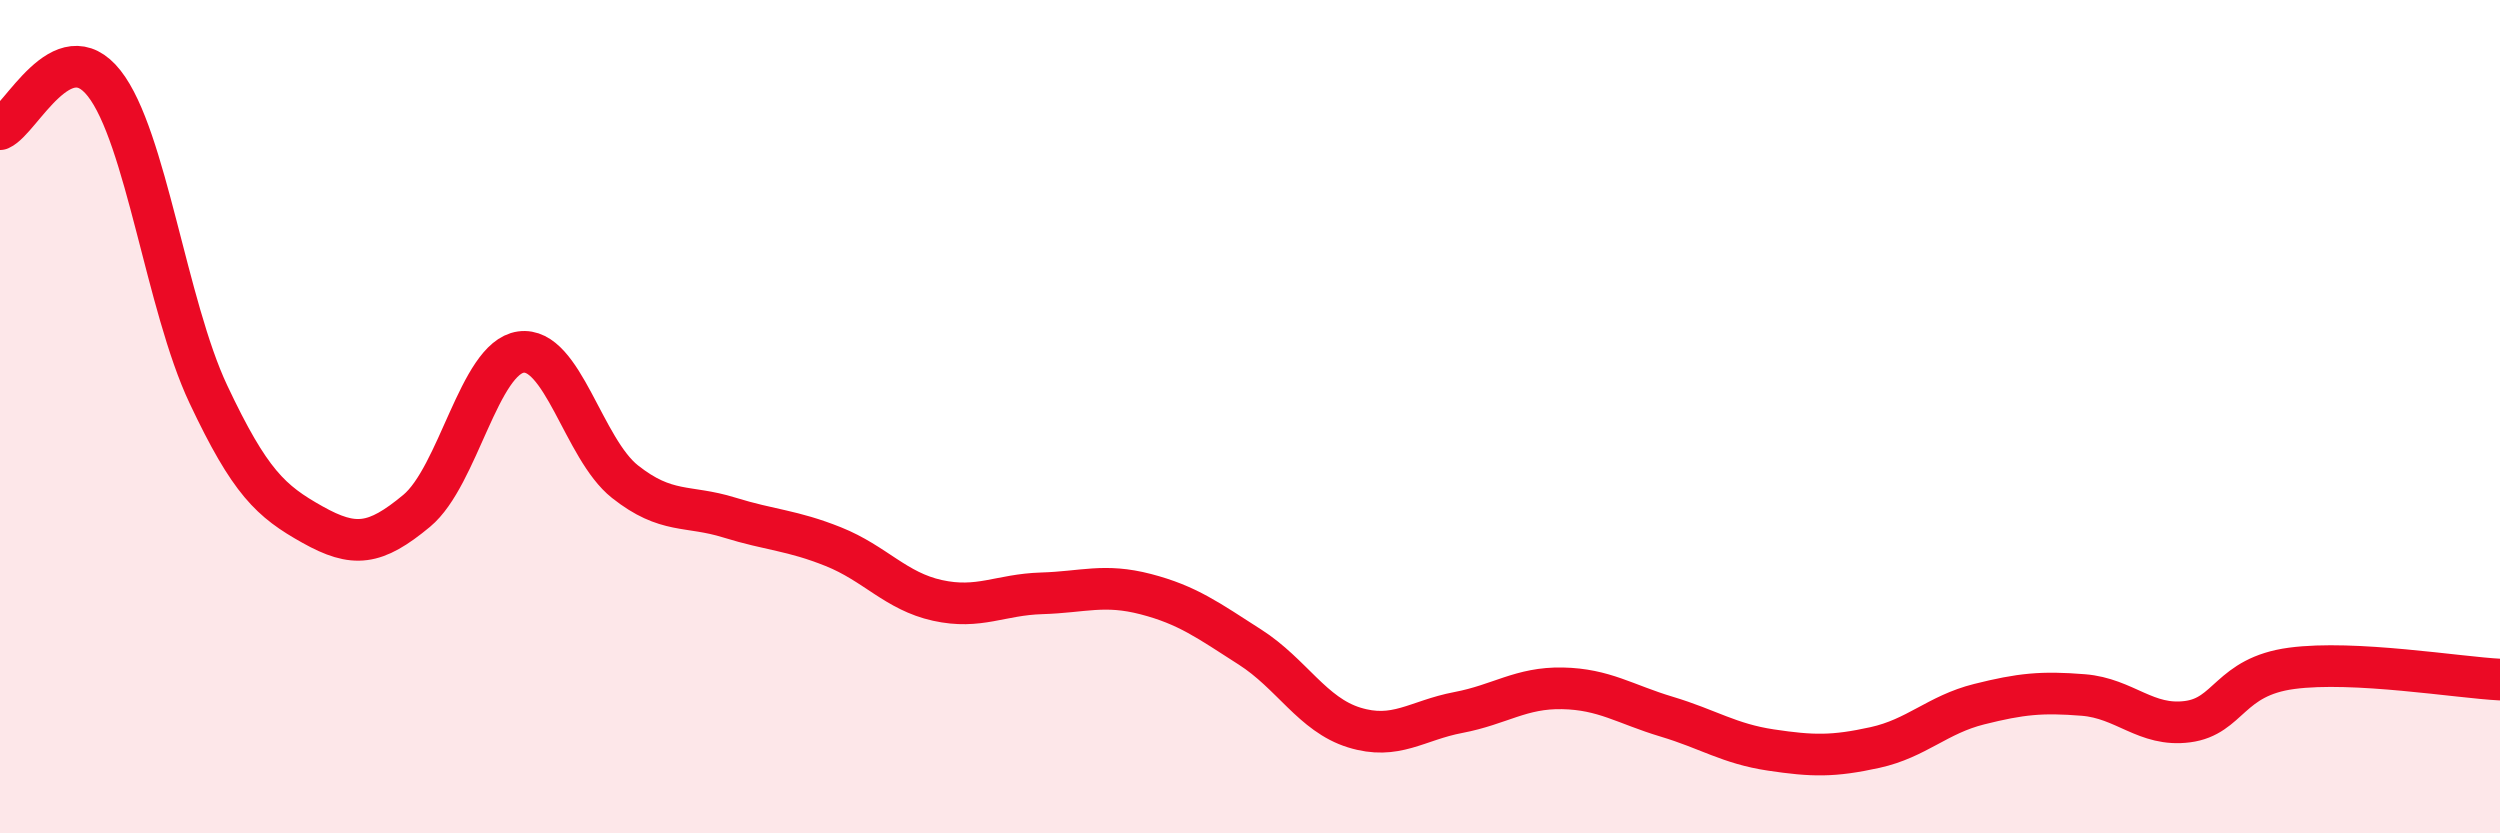
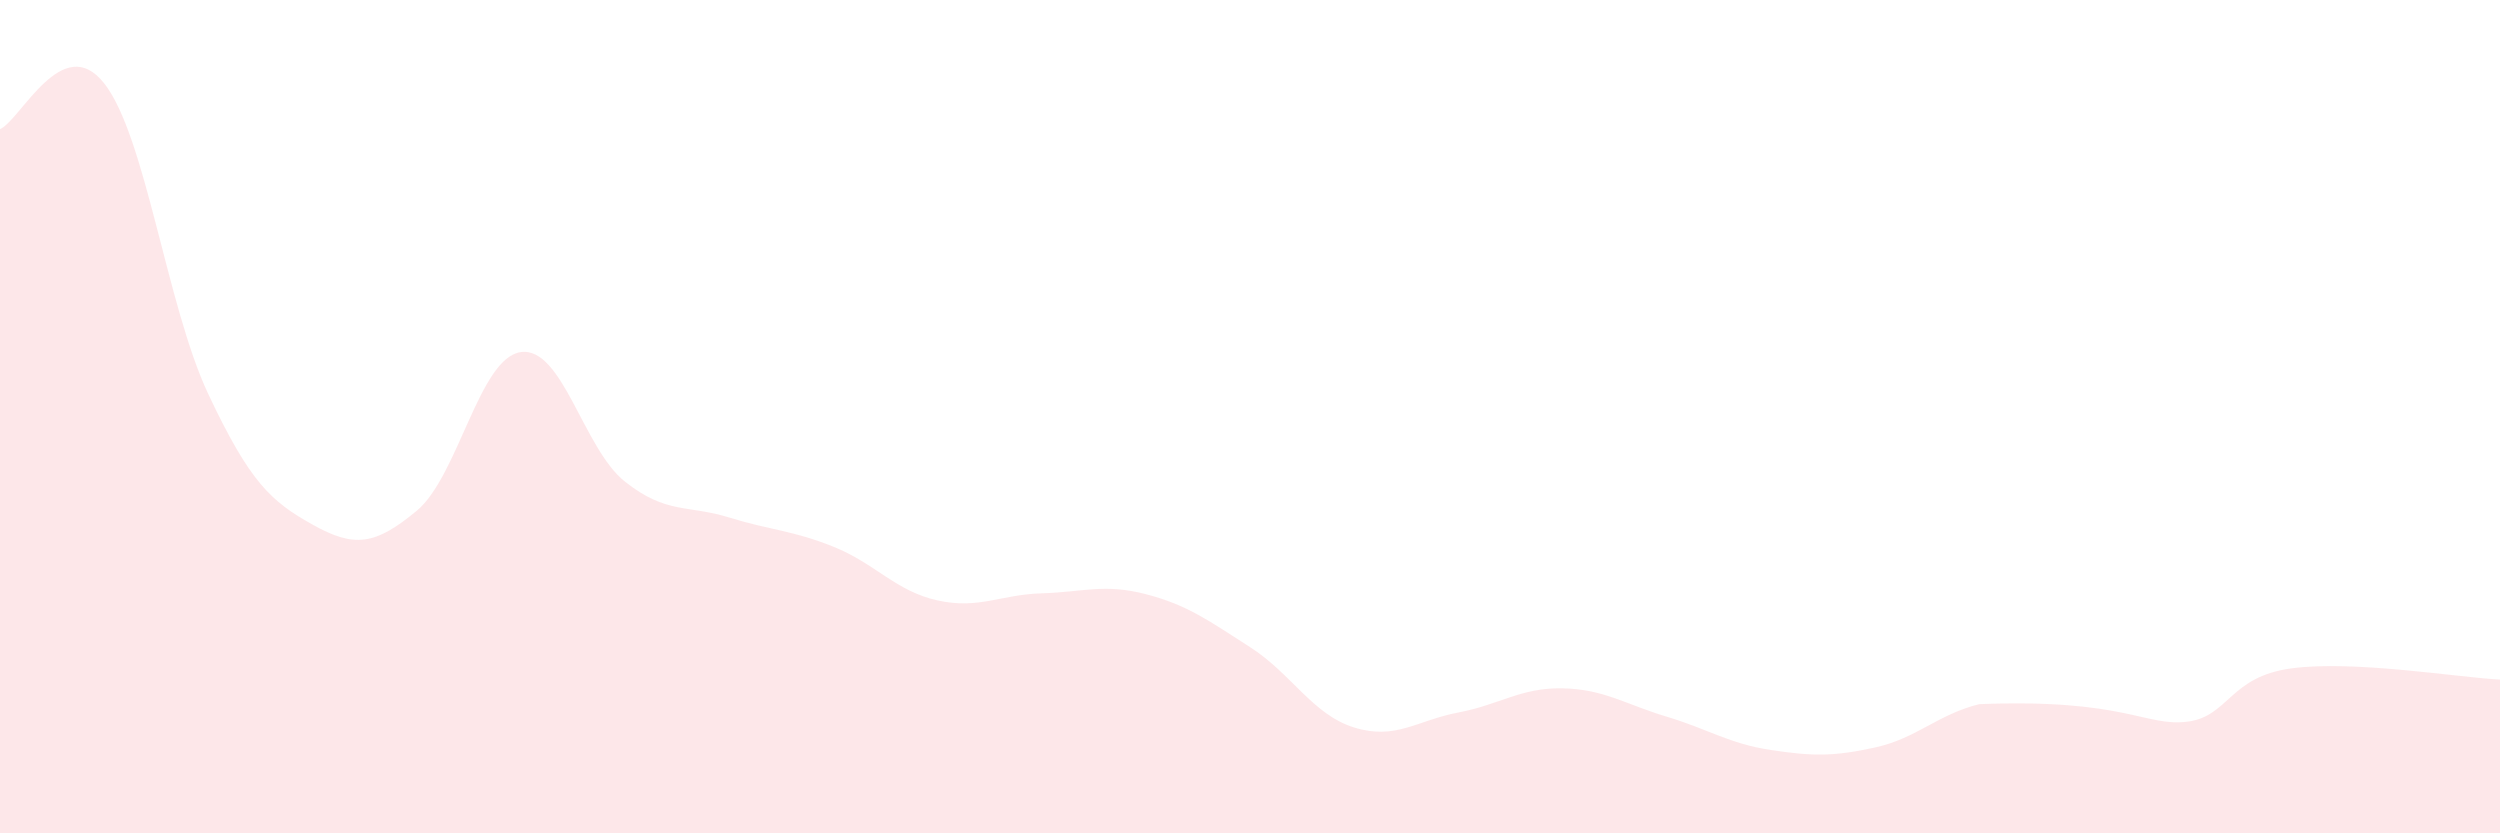
<svg xmlns="http://www.w3.org/2000/svg" width="60" height="20" viewBox="0 0 60 20">
-   <path d="M 0,3.1 C 0.5,2.88 1.5,0.73 2.5,2 C 3.5,3.27 4,7.34 5,9.46 C 6,11.58 6.5,12.03 7.5,12.59 C 8.5,13.15 9,13.09 10,12.26 C 11,11.43 11.5,8.59 12.5,8.45 C 13.5,8.31 14,10.77 15,11.56 C 16,12.35 16.5,12.11 17.5,12.42 C 18.5,12.73 19,12.72 20,13.12 C 21,13.52 21.5,14.19 22.5,14.41 C 23.5,14.63 24,14.27 25,14.24 C 26,14.21 26.5,14 27.5,14.26 C 28.5,14.52 29,14.89 30,15.53 C 31,16.17 31.5,17.15 32.5,17.46 C 33.5,17.77 34,17.29 35,17.1 C 36,16.91 36.5,16.5 37.5,16.52 C 38.5,16.54 39,16.9 40,17.2 C 41,17.5 41.5,17.85 42.5,18 C 43.5,18.15 44,18.16 45,17.94 C 46,17.72 46.5,17.15 47.5,16.9 C 48.5,16.65 49,16.6 50,16.68 C 51,16.76 51.5,17.45 52.5,17.32 C 53.5,17.19 53.5,16.24 55,16.04 C 56.5,15.84 59,16.26 60,16.31L60 20L0 20Z" fill="#EB0A25" opacity="0.1" stroke-linecap="round" stroke-linejoin="round" />
-   <path d="M 0,3.1 C 0.5,2.88 1.5,0.73 2.5,2 C 3.5,3.27 4,7.34 5,9.46 C 6,11.58 6.5,12.03 7.5,12.59 C 8.5,13.15 9,13.09 10,12.26 C 11,11.43 11.5,8.59 12.5,8.45 C 13.5,8.31 14,10.77 15,11.56 C 16,12.35 16.5,12.11 17.5,12.42 C 18.5,12.73 19,12.72 20,13.12 C 21,13.52 21.5,14.19 22.5,14.41 C 23.5,14.63 24,14.27 25,14.24 C 26,14.21 26.5,14 27.5,14.26 C 28.5,14.52 29,14.89 30,15.53 C 31,16.17 31.5,17.15 32.5,17.46 C 33.5,17.77 34,17.29 35,17.1 C 36,16.91 36.5,16.5 37.5,16.52 C 38.5,16.54 39,16.9 40,17.2 C 41,17.5 41.5,17.85 42.5,18 C 43.5,18.15 44,18.16 45,17.94 C 46,17.72 46.5,17.15 47.5,16.9 C 48.5,16.65 49,16.6 50,16.68 C 51,16.76 51.5,17.45 52.5,17.32 C 53.5,17.19 53.5,16.24 55,16.04 C 56.5,15.84 59,16.26 60,16.31" stroke="#EB0A25" stroke-width="1" fill="none" stroke-linecap="round" stroke-linejoin="round" />
+   <path d="M 0,3.1 C 0.5,2.88 1.5,0.73 2.5,2 C 3.5,3.27 4,7.34 5,9.46 C 6,11.58 6.5,12.03 7.5,12.59 C 8.5,13.15 9,13.09 10,12.26 C 11,11.43 11.5,8.59 12.5,8.45 C 13.5,8.31 14,10.77 15,11.56 C 16,12.35 16.5,12.11 17.5,12.42 C 18.5,12.73 19,12.72 20,13.12 C 21,13.52 21.5,14.19 22.5,14.41 C 23.5,14.63 24,14.27 25,14.24 C 26,14.21 26.5,14 27.5,14.26 C 28.5,14.52 29,14.89 30,15.53 C 31,16.17 31.5,17.15 32.5,17.46 C 33.5,17.77 34,17.29 35,17.1 C 36,16.91 36.5,16.5 37.5,16.52 C 38.5,16.54 39,16.9 40,17.2 C 41,17.5 41.5,17.85 42.5,18 C 43.5,18.15 44,18.16 45,17.94 C 46,17.72 46.5,17.15 47.5,16.9 C 51,16.76 51.5,17.45 52.5,17.32 C 53.5,17.19 53.5,16.24 55,16.04 C 56.5,15.84 59,16.26 60,16.31L60 20L0 20Z" fill="#EB0A25" opacity="0.1" stroke-linecap="round" stroke-linejoin="round" />
</svg>